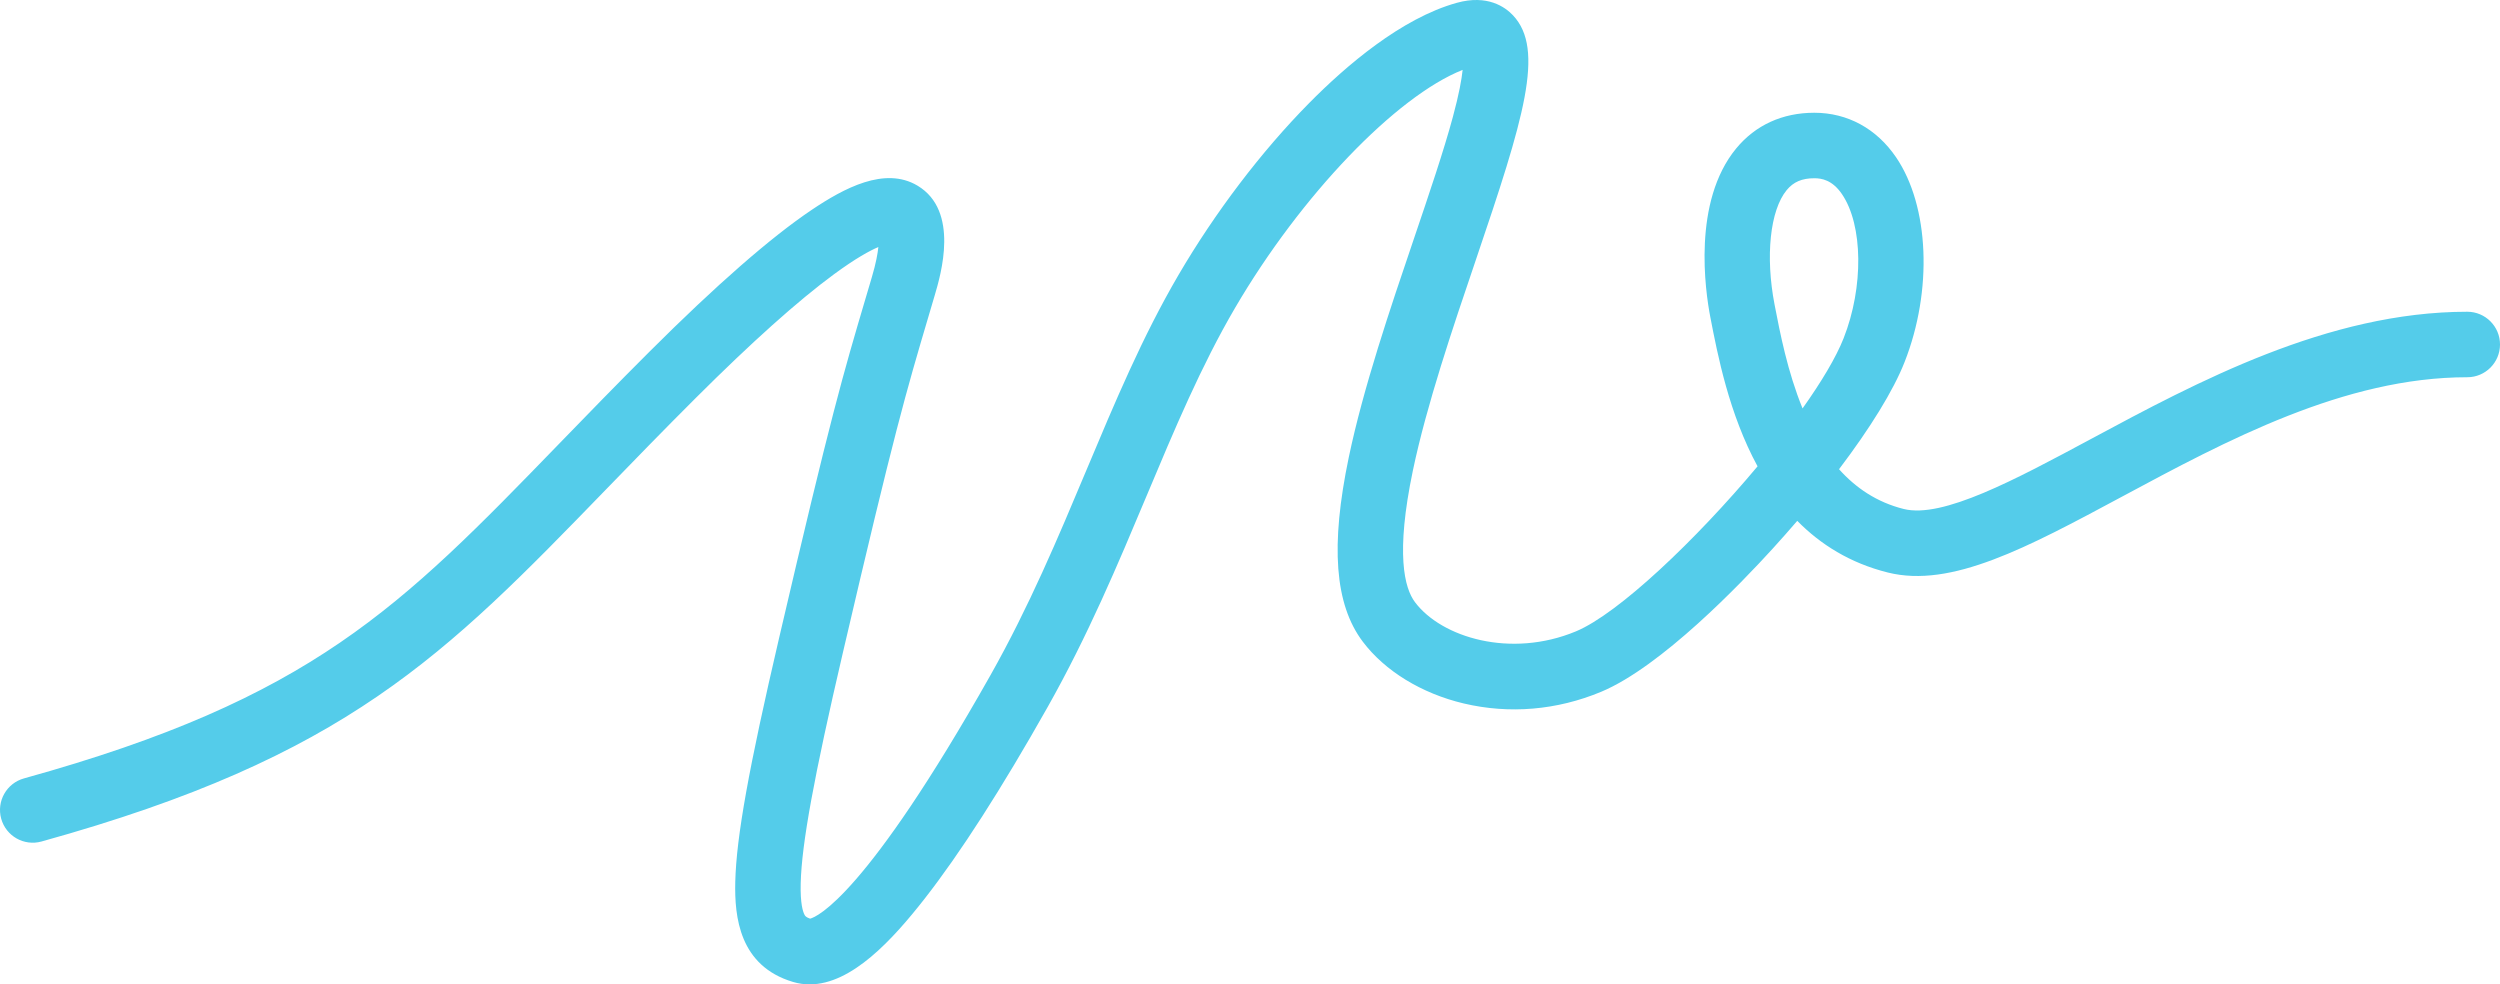
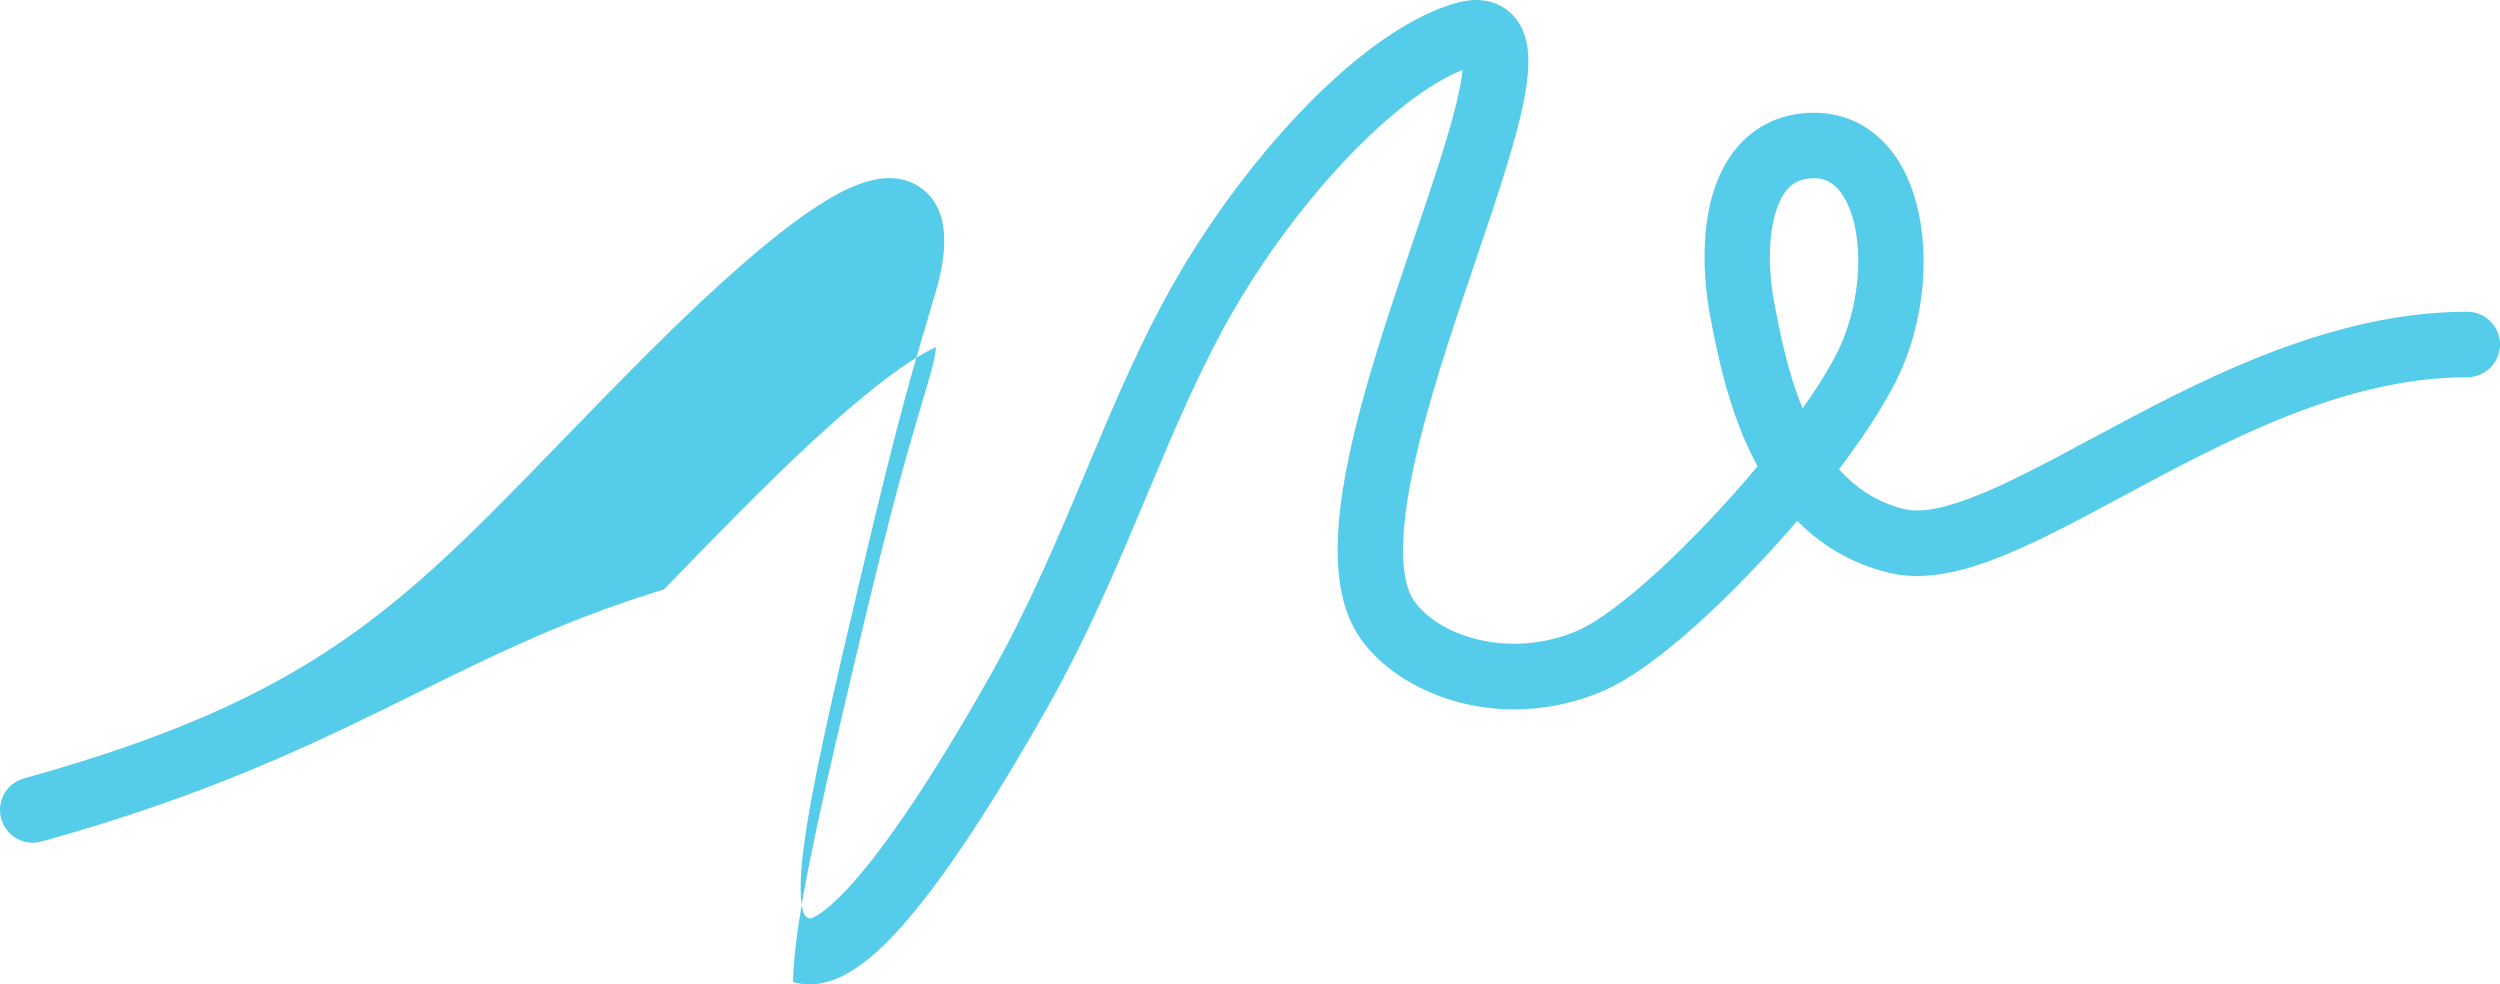
<svg xmlns="http://www.w3.org/2000/svg" id="Layer_1" x="0px" y="0px" viewBox="0 0 1920 756" xml:space="preserve">
  <g>
-     <path fill="#54CCEA" d="M621.818,756c-4.263,0-8.538-0.597-12.819-1.877c-41.108-12.296-44.976-49.814-44.309-76.965 c0.845-34.433,10.31-87.039,33.76-187.627c39.875-171.054,48.812-201.247,66.614-261.399c1.456-4.918,2.97-10.033,4.565-15.444 c3.126-10.583,4.45-17.992,4.951-22.973c-6.539,2.784-17.352,8.623-34.023,20.874c-27.538,20.237-63.259,52.206-106.168,95.018 c-25.131,25.074-47.33,47.969-68.798,70.11C341.298,503.905,266.275,581.28,31.847,646.283 c-13.373,3.711-27.222-4.135-30.929-17.522c-3.706-13.387,4.133-27.245,17.508-30.953c221.28-61.358,288.7-130.892,411.094-257.121 c21.611-22.288,43.957-45.335,69.383-70.703c51.26-51.144,93.179-87.776,124.591-108.877 c24.567-16.501,55.988-33.523,81.134-18.533c32.416,19.322,17.955,68.274,13.203,84.361c-1.597,5.415-3.115,10.547-4.576,15.482 c-17.523,59.208-26.319,88.927-65.86,258.542c-22.312,95.71-31.716,147.115-32.46,177.434c-0.384,15.638,1.708,21.901,2.99,24.243 c0.434,0.793,0.964,1.761,4.248,2.901c5.399-1.449,42.747-17.306,138.551-187.073c29.636-52.552,51.938-105.688,73.506-157.074 c22.193-52.878,43.157-102.824,70.876-150.258c28.056-47.989,63.649-94.822,100.222-131.877 c28.269-28.642,70.91-65.268,113.519-77.093c23.479-6.522,37.078,3.194,43.091,9.564c24.852,26.327,8.286,79.542-28.471,187.817 c-17.744,52.267-37.855,111.51-48.395,161.904c-13.369,63.92-6.488,90.221,1.638,101.027 c20.338,27.05,73.381,43.306,123.604,22.415c32.537-13.557,92.092-70.107,139.489-126.747 c-21.926-40.332-30.685-85.665-36.28-114.615c-3.873-20.029-13.888-88.574,19.875-129.531 c14.78-17.929,35.526-27.406,59.993-27.406c25.49,0,47.794,12.154,62.803,34.222c25.529,37.536,28.187,102.256,6.467,157.387 c-8.58,21.777-26.307,50.53-50.287,82.162c12.804,14.308,29.004,25.379,49.686,30.544c29.847,7.429,85.289-22.334,143.991-53.856 c80.999-43.496,181.808-97.627,288.817-97.627c13.88,0,25.131,11.26,25.131,25.15s-11.251,25.15-25.131,25.15 c-94.377,0-185.052,48.691-265.053,91.651c-73.325,39.374-131.246,70.466-179.913,58.339 c-29.123-7.273-51.806-21.609-69.611-39.698c-6.064,7.065-12.36,14.189-18.852,21.324c-24.27,26.669-85.698,90.776-131.82,109.992 c-33.983,14.138-70.45,17.227-105.471,8.934c-32.357-7.659-60.64-24.989-77.599-47.544 c-21.503-28.596-24.895-73.583-10.673-141.578c11.164-53.381,31.797-114.158,50.001-167.78 c11.754-34.623,22.855-67.326,29.956-93.651c4.777-17.711,6.747-28.98,7.464-36.03c-51.036,20.268-124.193,96.277-174.808,182.849 c-26.045,44.57-46.386,93.033-67.92,144.34c-22.125,52.712-45.002,107.218-76.078,162.324 c-35.365,62.669-67.117,112.128-94.375,147.009C685.581,721.6,654.158,755.999,621.818,756z M1393.392,136.892 c-9.48,0-16.026,2.812-21.222,9.116c-12.747,15.462-16.484,50.812-9.298,87.965c4.178,21.625,9.962,51.552,21.489,79.683 c14.495-20.39,25.729-39.148,31.545-53.908c15.471-39.267,14.928-86.829-1.26-110.633 C1407.193,138.159,1398.946,136.892,1393.392,136.892z M1133.877,50.288L1133.877,50.288L1133.877,50.288z" />
+     <path fill="#54CCEA" d="M621.818,756c-4.263,0-8.538-0.597-12.819-1.877c0.845-34.433,10.31-87.039,33.76-187.627c39.875-171.054,48.812-201.247,66.614-261.399c1.456-4.918,2.97-10.033,4.565-15.444 c3.126-10.583,4.45-17.992,4.951-22.973c-6.539,2.784-17.352,8.623-34.023,20.874c-27.538,20.237-63.259,52.206-106.168,95.018 c-25.131,25.074-47.33,47.969-68.798,70.11C341.298,503.905,266.275,581.28,31.847,646.283 c-13.373,3.711-27.222-4.135-30.929-17.522c-3.706-13.387,4.133-27.245,17.508-30.953c221.28-61.358,288.7-130.892,411.094-257.121 c21.611-22.288,43.957-45.335,69.383-70.703c51.26-51.144,93.179-87.776,124.591-108.877 c24.567-16.501,55.988-33.523,81.134-18.533c32.416,19.322,17.955,68.274,13.203,84.361c-1.597,5.415-3.115,10.547-4.576,15.482 c-17.523,59.208-26.319,88.927-65.86,258.542c-22.312,95.71-31.716,147.115-32.46,177.434c-0.384,15.638,1.708,21.901,2.99,24.243 c0.434,0.793,0.964,1.761,4.248,2.901c5.399-1.449,42.747-17.306,138.551-187.073c29.636-52.552,51.938-105.688,73.506-157.074 c22.193-52.878,43.157-102.824,70.876-150.258c28.056-47.989,63.649-94.822,100.222-131.877 c28.269-28.642,70.91-65.268,113.519-77.093c23.479-6.522,37.078,3.194,43.091,9.564c24.852,26.327,8.286,79.542-28.471,187.817 c-17.744,52.267-37.855,111.51-48.395,161.904c-13.369,63.92-6.488,90.221,1.638,101.027 c20.338,27.05,73.381,43.306,123.604,22.415c32.537-13.557,92.092-70.107,139.489-126.747 c-21.926-40.332-30.685-85.665-36.28-114.615c-3.873-20.029-13.888-88.574,19.875-129.531 c14.78-17.929,35.526-27.406,59.993-27.406c25.49,0,47.794,12.154,62.803,34.222c25.529,37.536,28.187,102.256,6.467,157.387 c-8.58,21.777-26.307,50.53-50.287,82.162c12.804,14.308,29.004,25.379,49.686,30.544c29.847,7.429,85.289-22.334,143.991-53.856 c80.999-43.496,181.808-97.627,288.817-97.627c13.88,0,25.131,11.26,25.131,25.15s-11.251,25.15-25.131,25.15 c-94.377,0-185.052,48.691-265.053,91.651c-73.325,39.374-131.246,70.466-179.913,58.339 c-29.123-7.273-51.806-21.609-69.611-39.698c-6.064,7.065-12.36,14.189-18.852,21.324c-24.27,26.669-85.698,90.776-131.82,109.992 c-33.983,14.138-70.45,17.227-105.471,8.934c-32.357-7.659-60.64-24.989-77.599-47.544 c-21.503-28.596-24.895-73.583-10.673-141.578c11.164-53.381,31.797-114.158,50.001-167.78 c11.754-34.623,22.855-67.326,29.956-93.651c4.777-17.711,6.747-28.98,7.464-36.03c-51.036,20.268-124.193,96.277-174.808,182.849 c-26.045,44.57-46.386,93.033-67.92,144.34c-22.125,52.712-45.002,107.218-76.078,162.324 c-35.365,62.669-67.117,112.128-94.375,147.009C685.581,721.6,654.158,755.999,621.818,756z M1393.392,136.892 c-9.48,0-16.026,2.812-21.222,9.116c-12.747,15.462-16.484,50.812-9.298,87.965c4.178,21.625,9.962,51.552,21.489,79.683 c14.495-20.39,25.729-39.148,31.545-53.908c15.471-39.267,14.928-86.829-1.26-110.633 C1407.193,138.159,1398.946,136.892,1393.392,136.892z M1133.877,50.288L1133.877,50.288L1133.877,50.288z" />
  </g>
</svg>